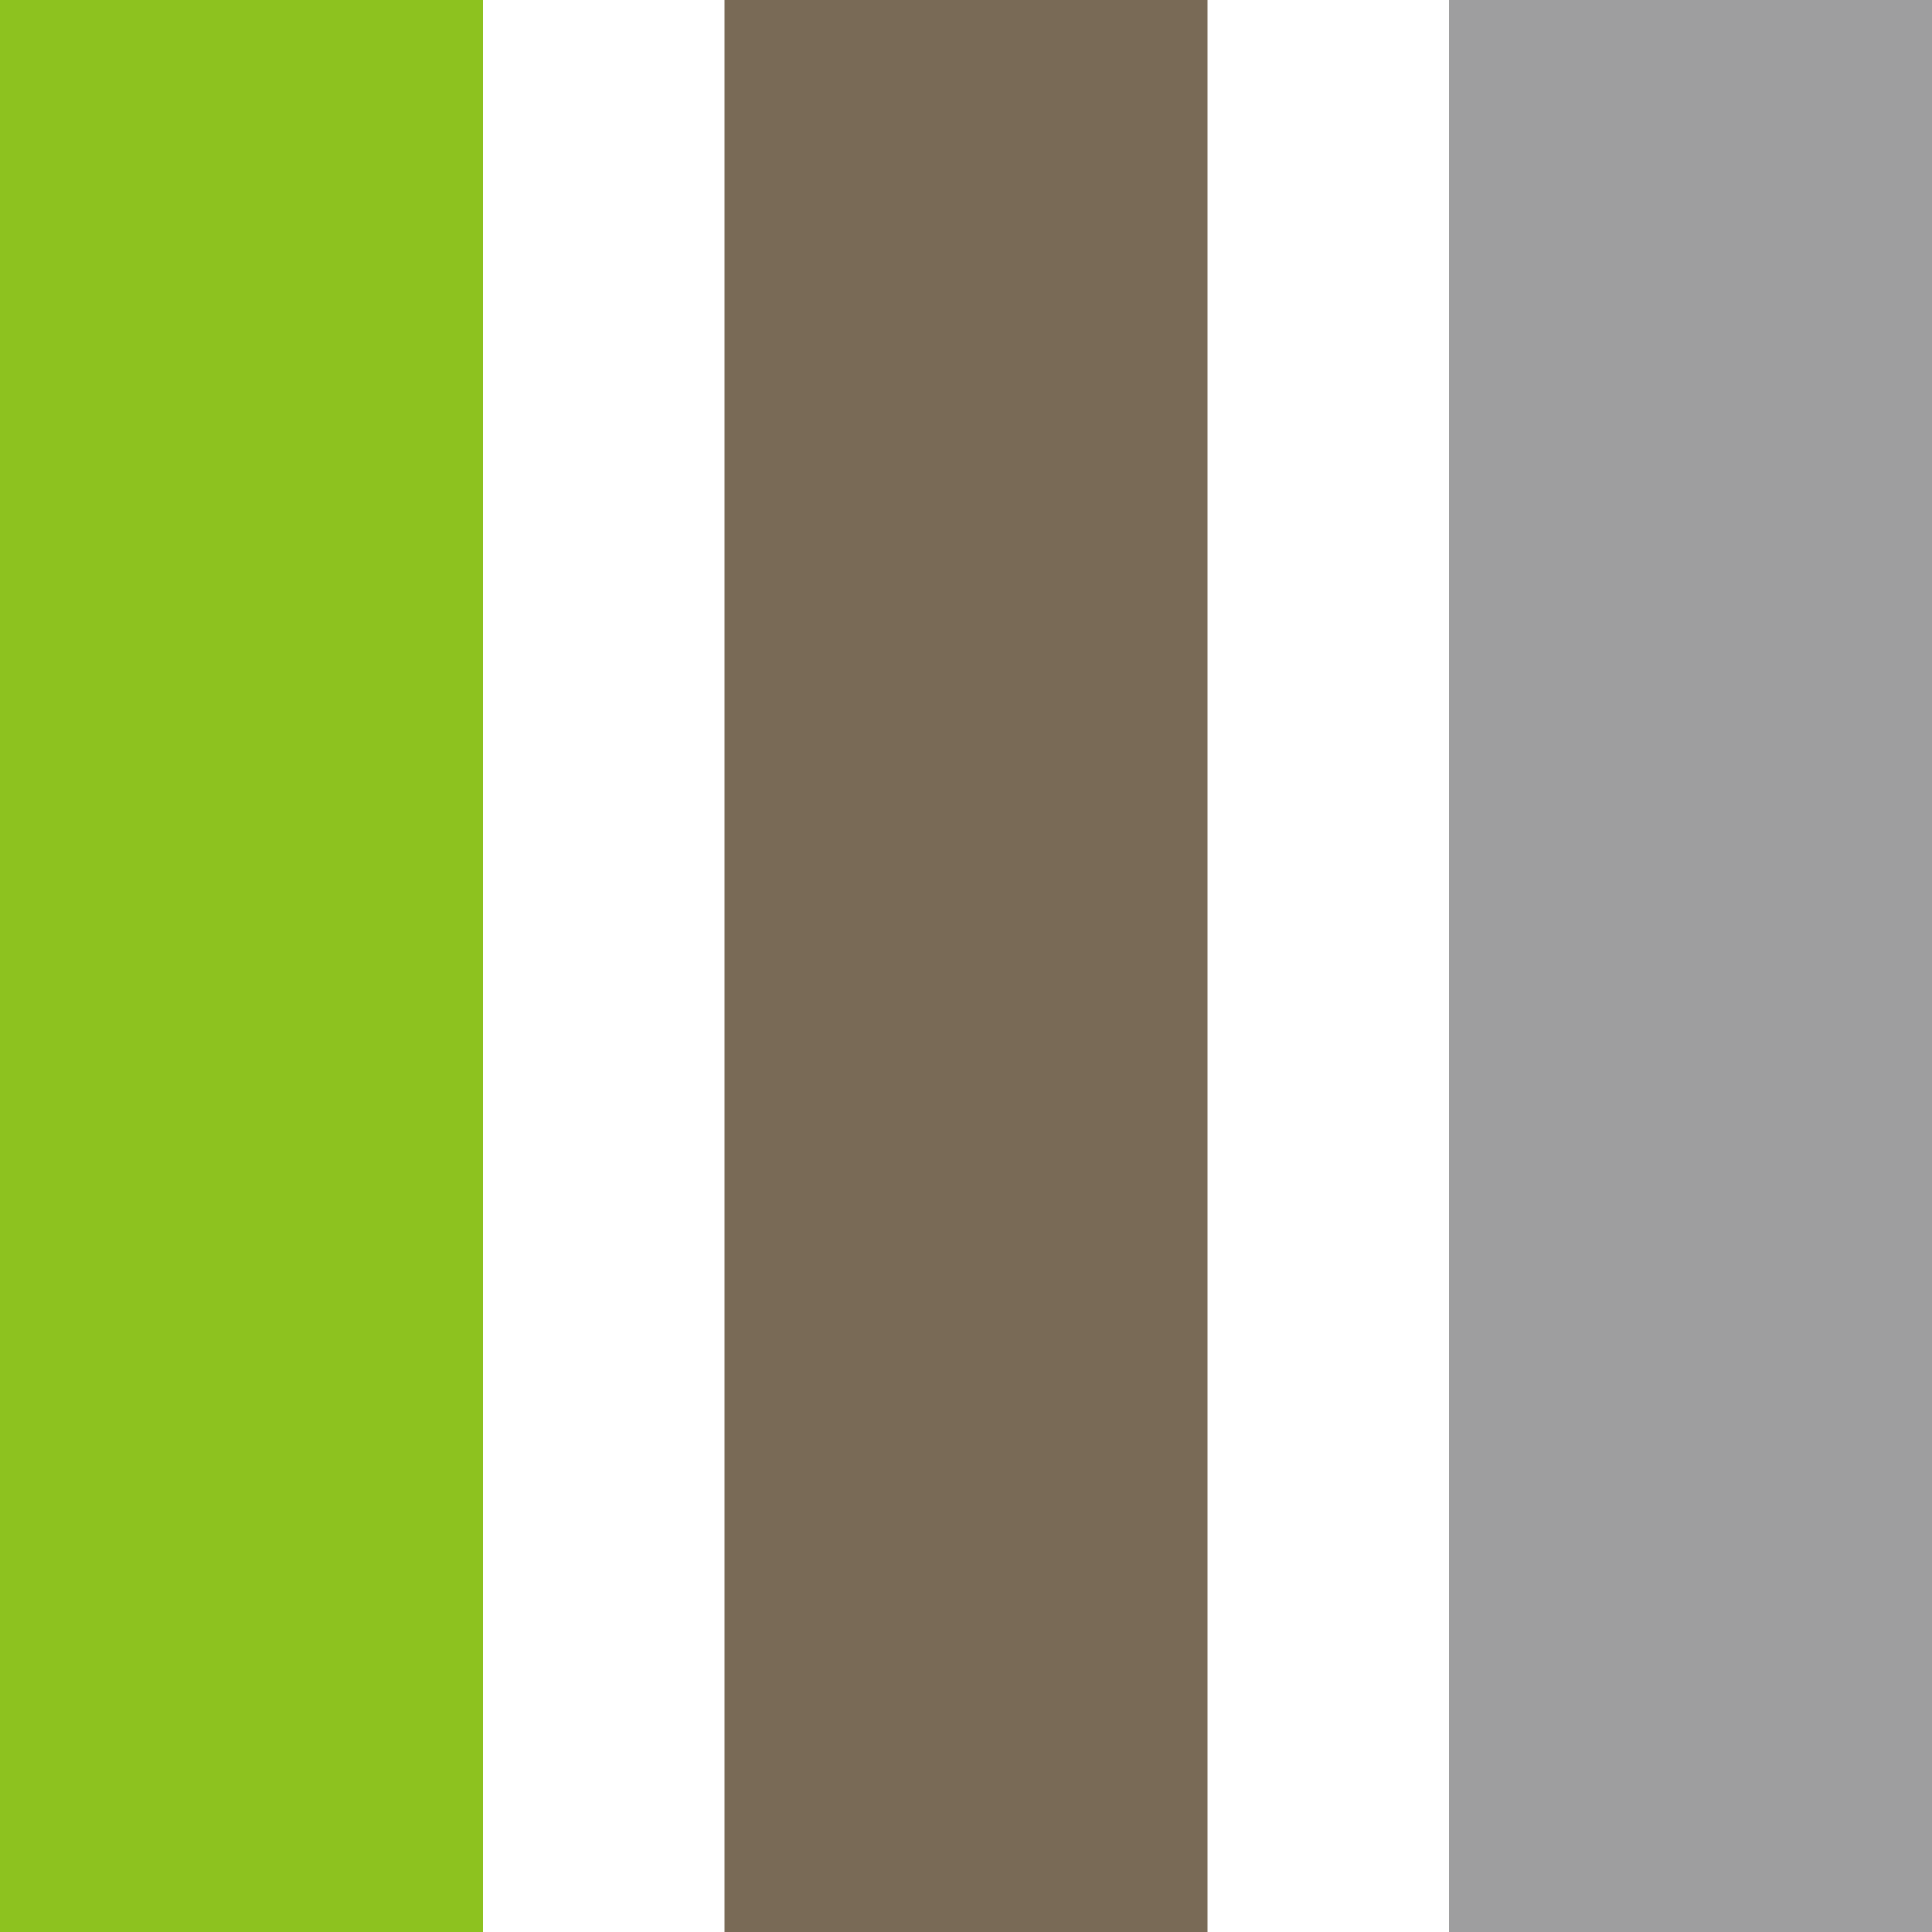
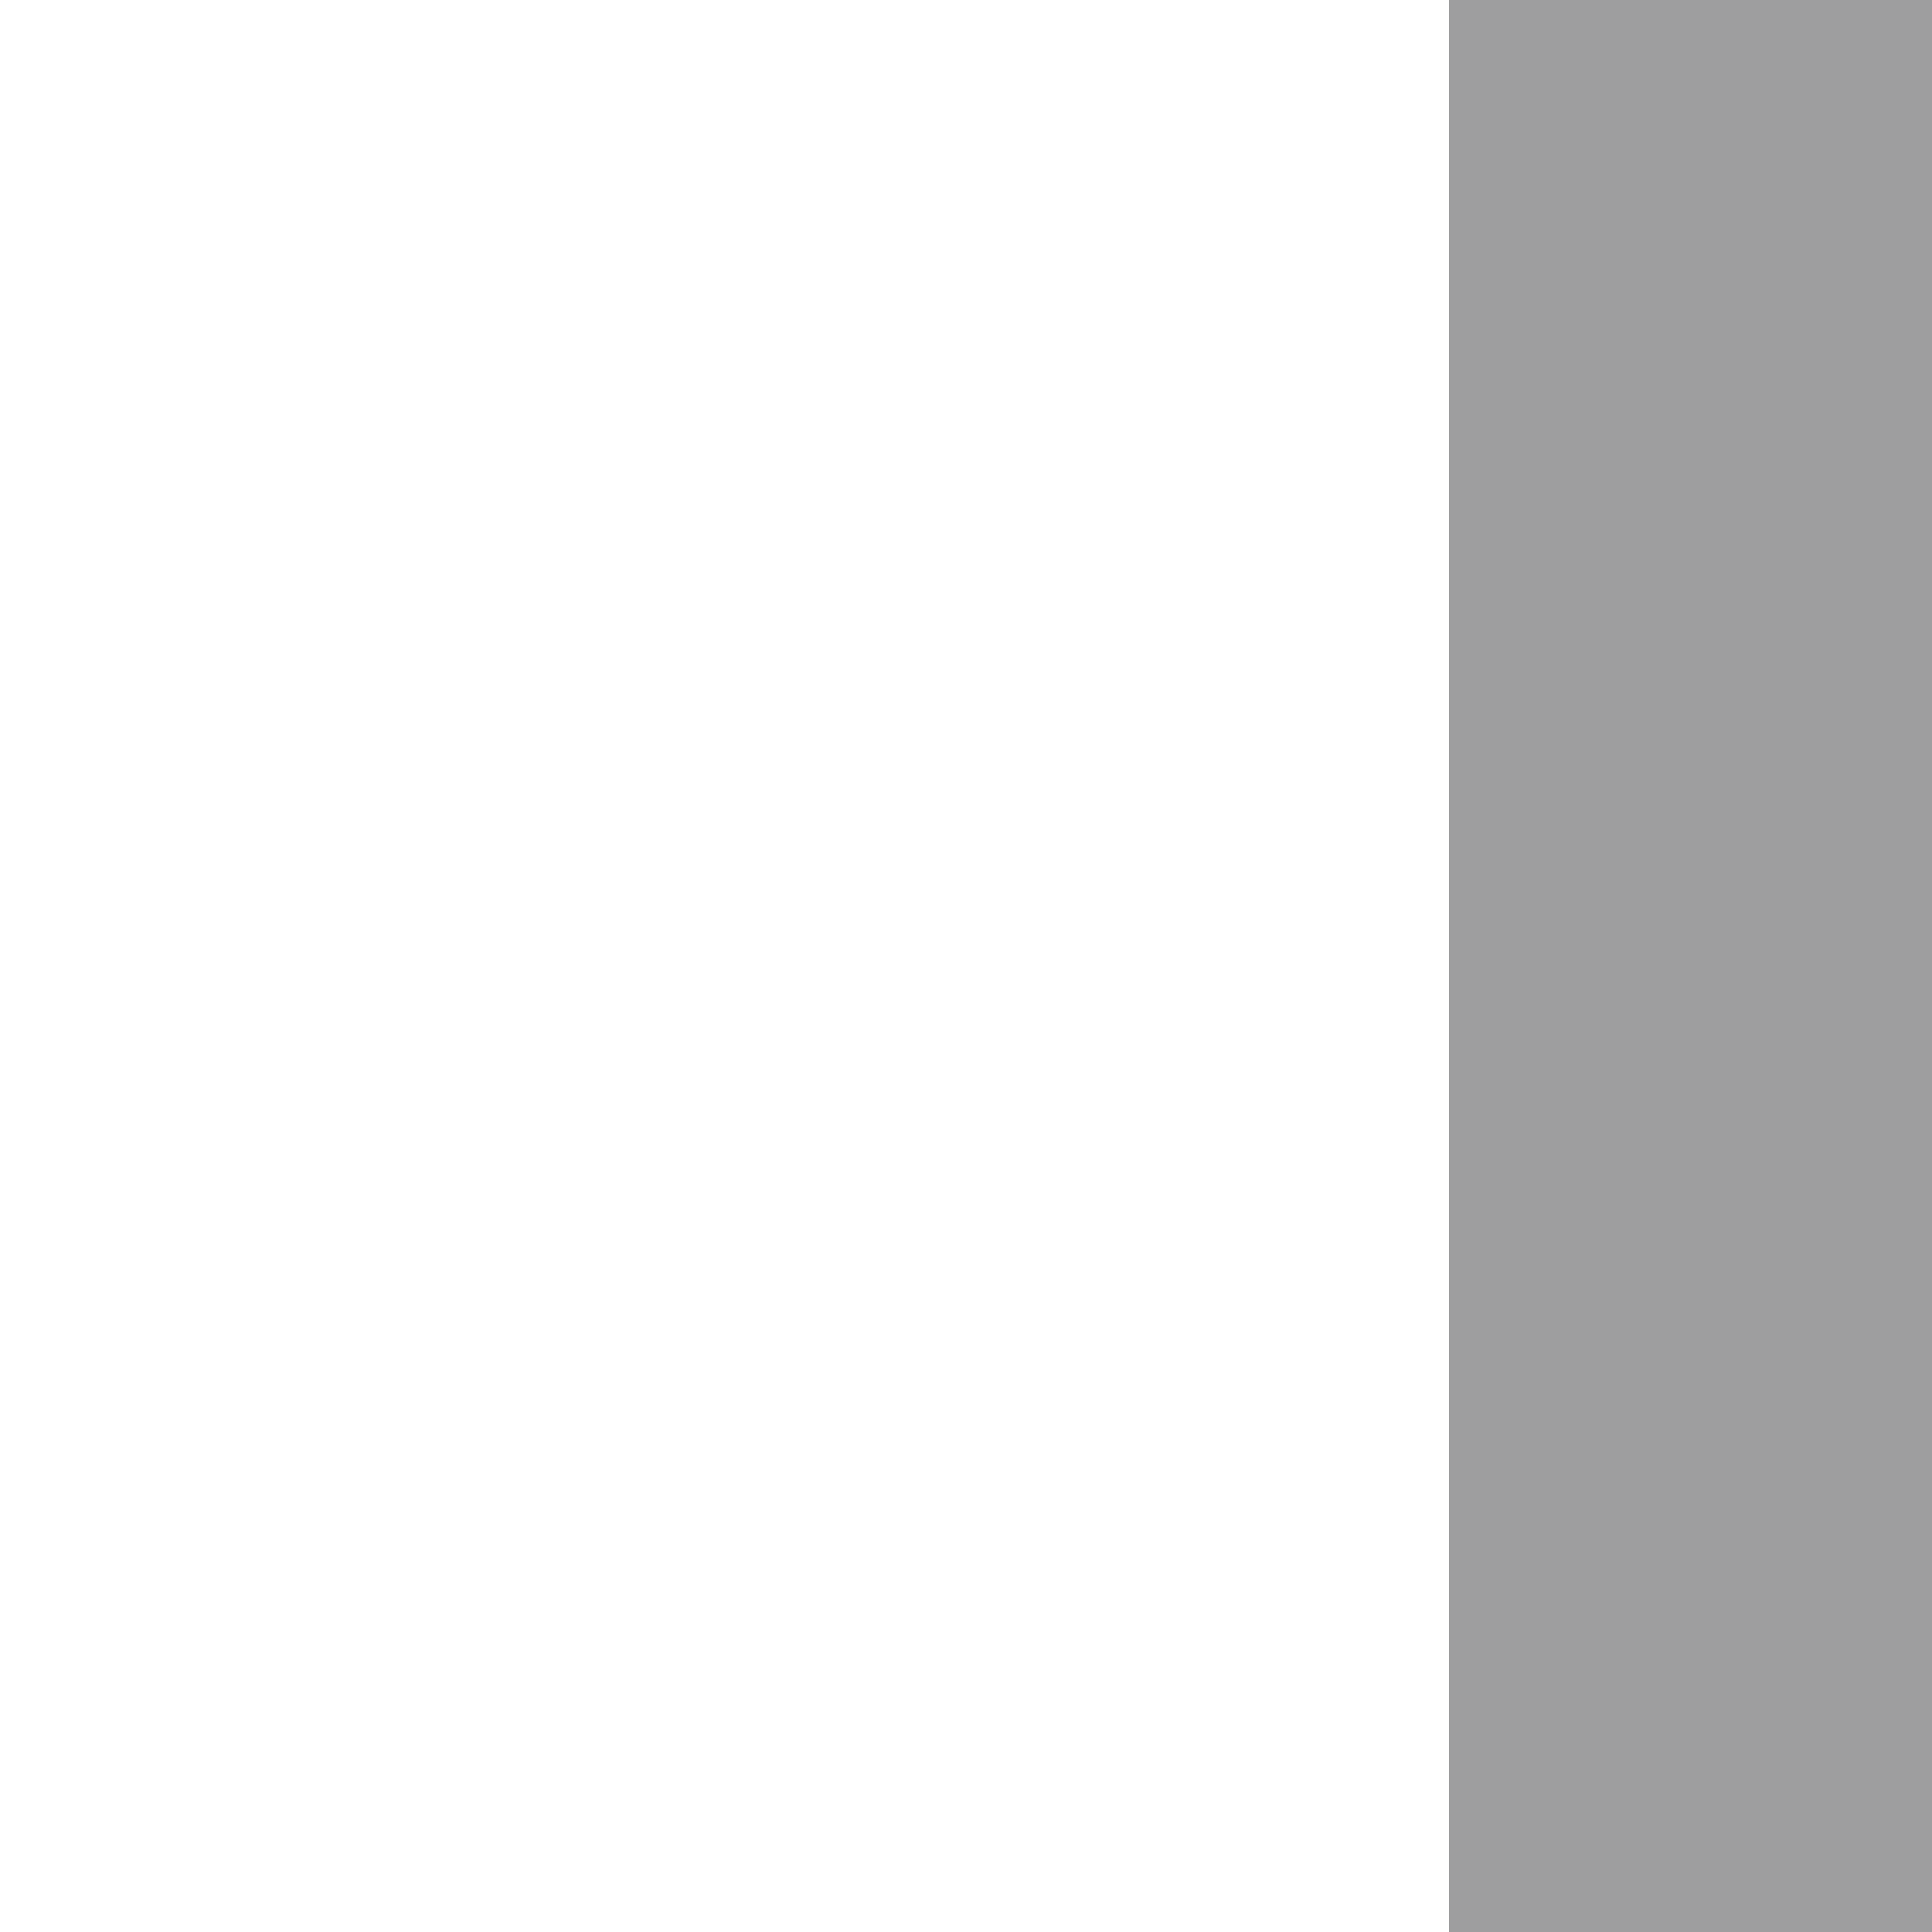
<svg xmlns="http://www.w3.org/2000/svg" id="圖層_1" x="0px" y="0px" viewBox="-410 288.3 20 20" style="enable-background:new -410 288.3 20 20;" xml:space="preserve">
  <style type="text/css"> .st0{fill:#8DC21F;} .st1{fill:#796A56;} .st2{fill:#9E9E9F;} </style>
-   <rect id="XMLID_4_" x="-410" y="288.3" class="st0" width="5" height="20" />
-   <rect id="XMLID_3_" x="-402.5" y="288.3" class="st1" width="5" height="20" />
  <rect id="XMLID_2_" x="-395" y="288.3" class="st2" width="5" height="20" />
</svg>